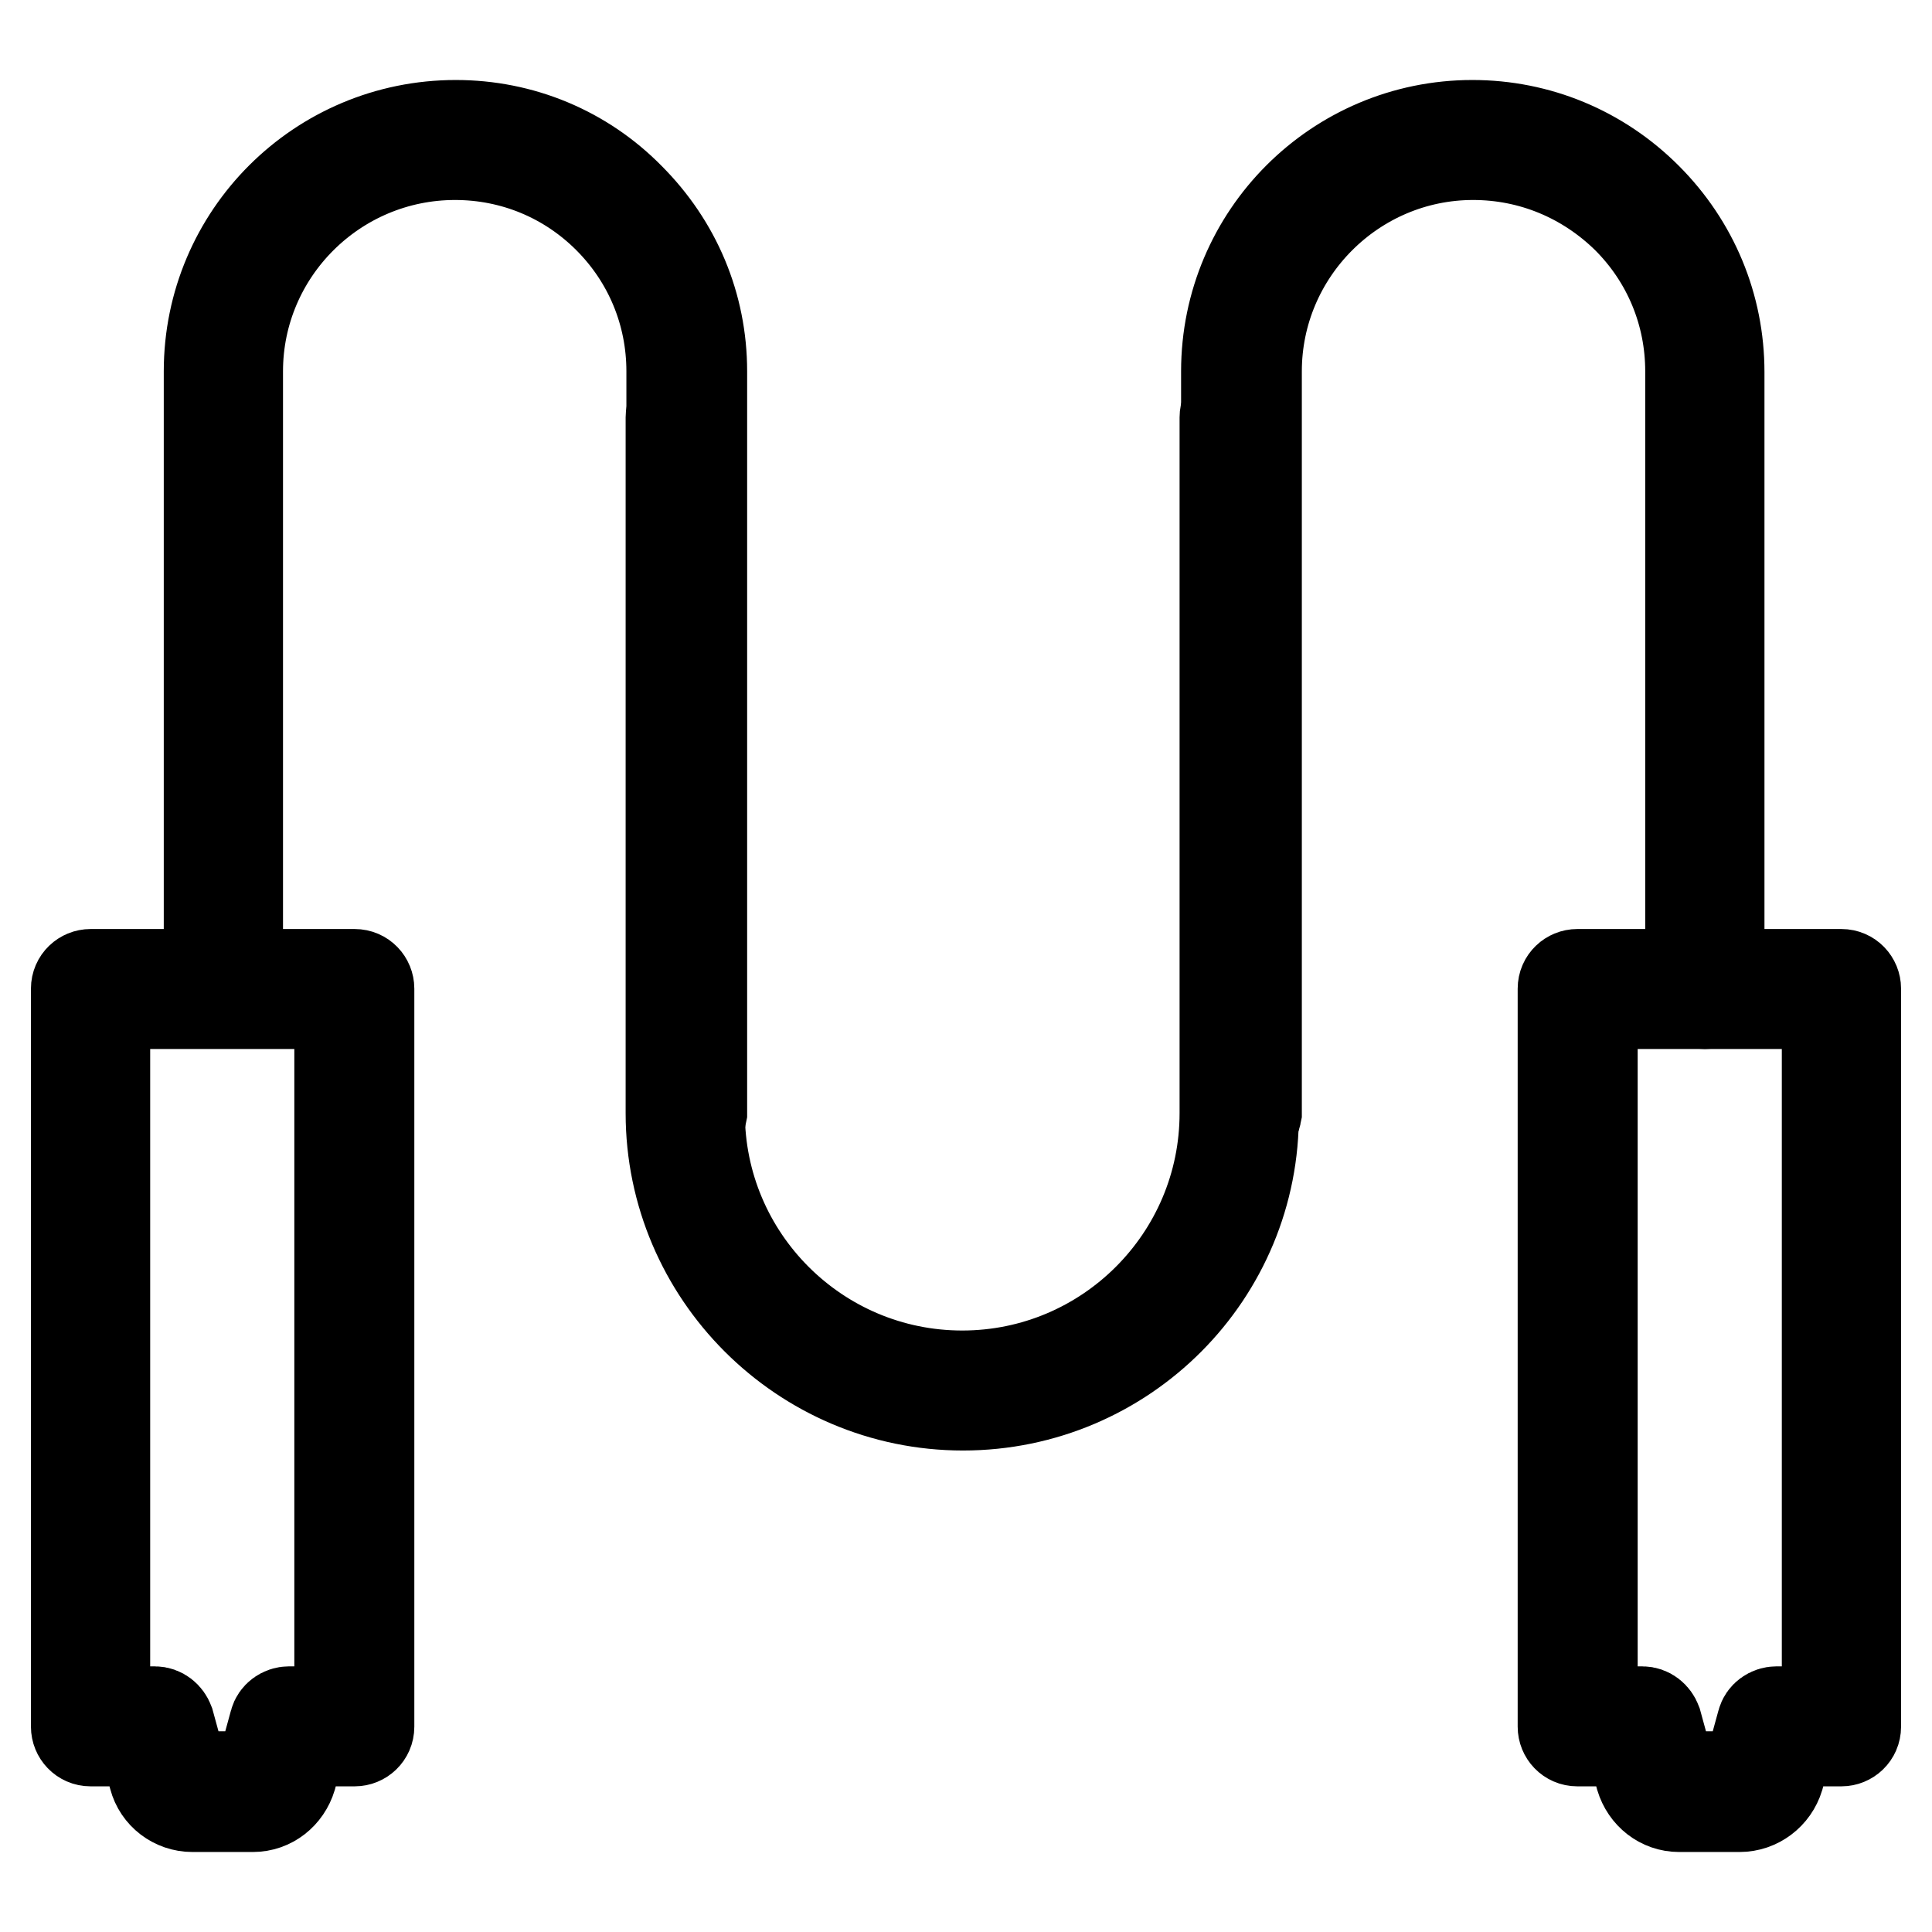
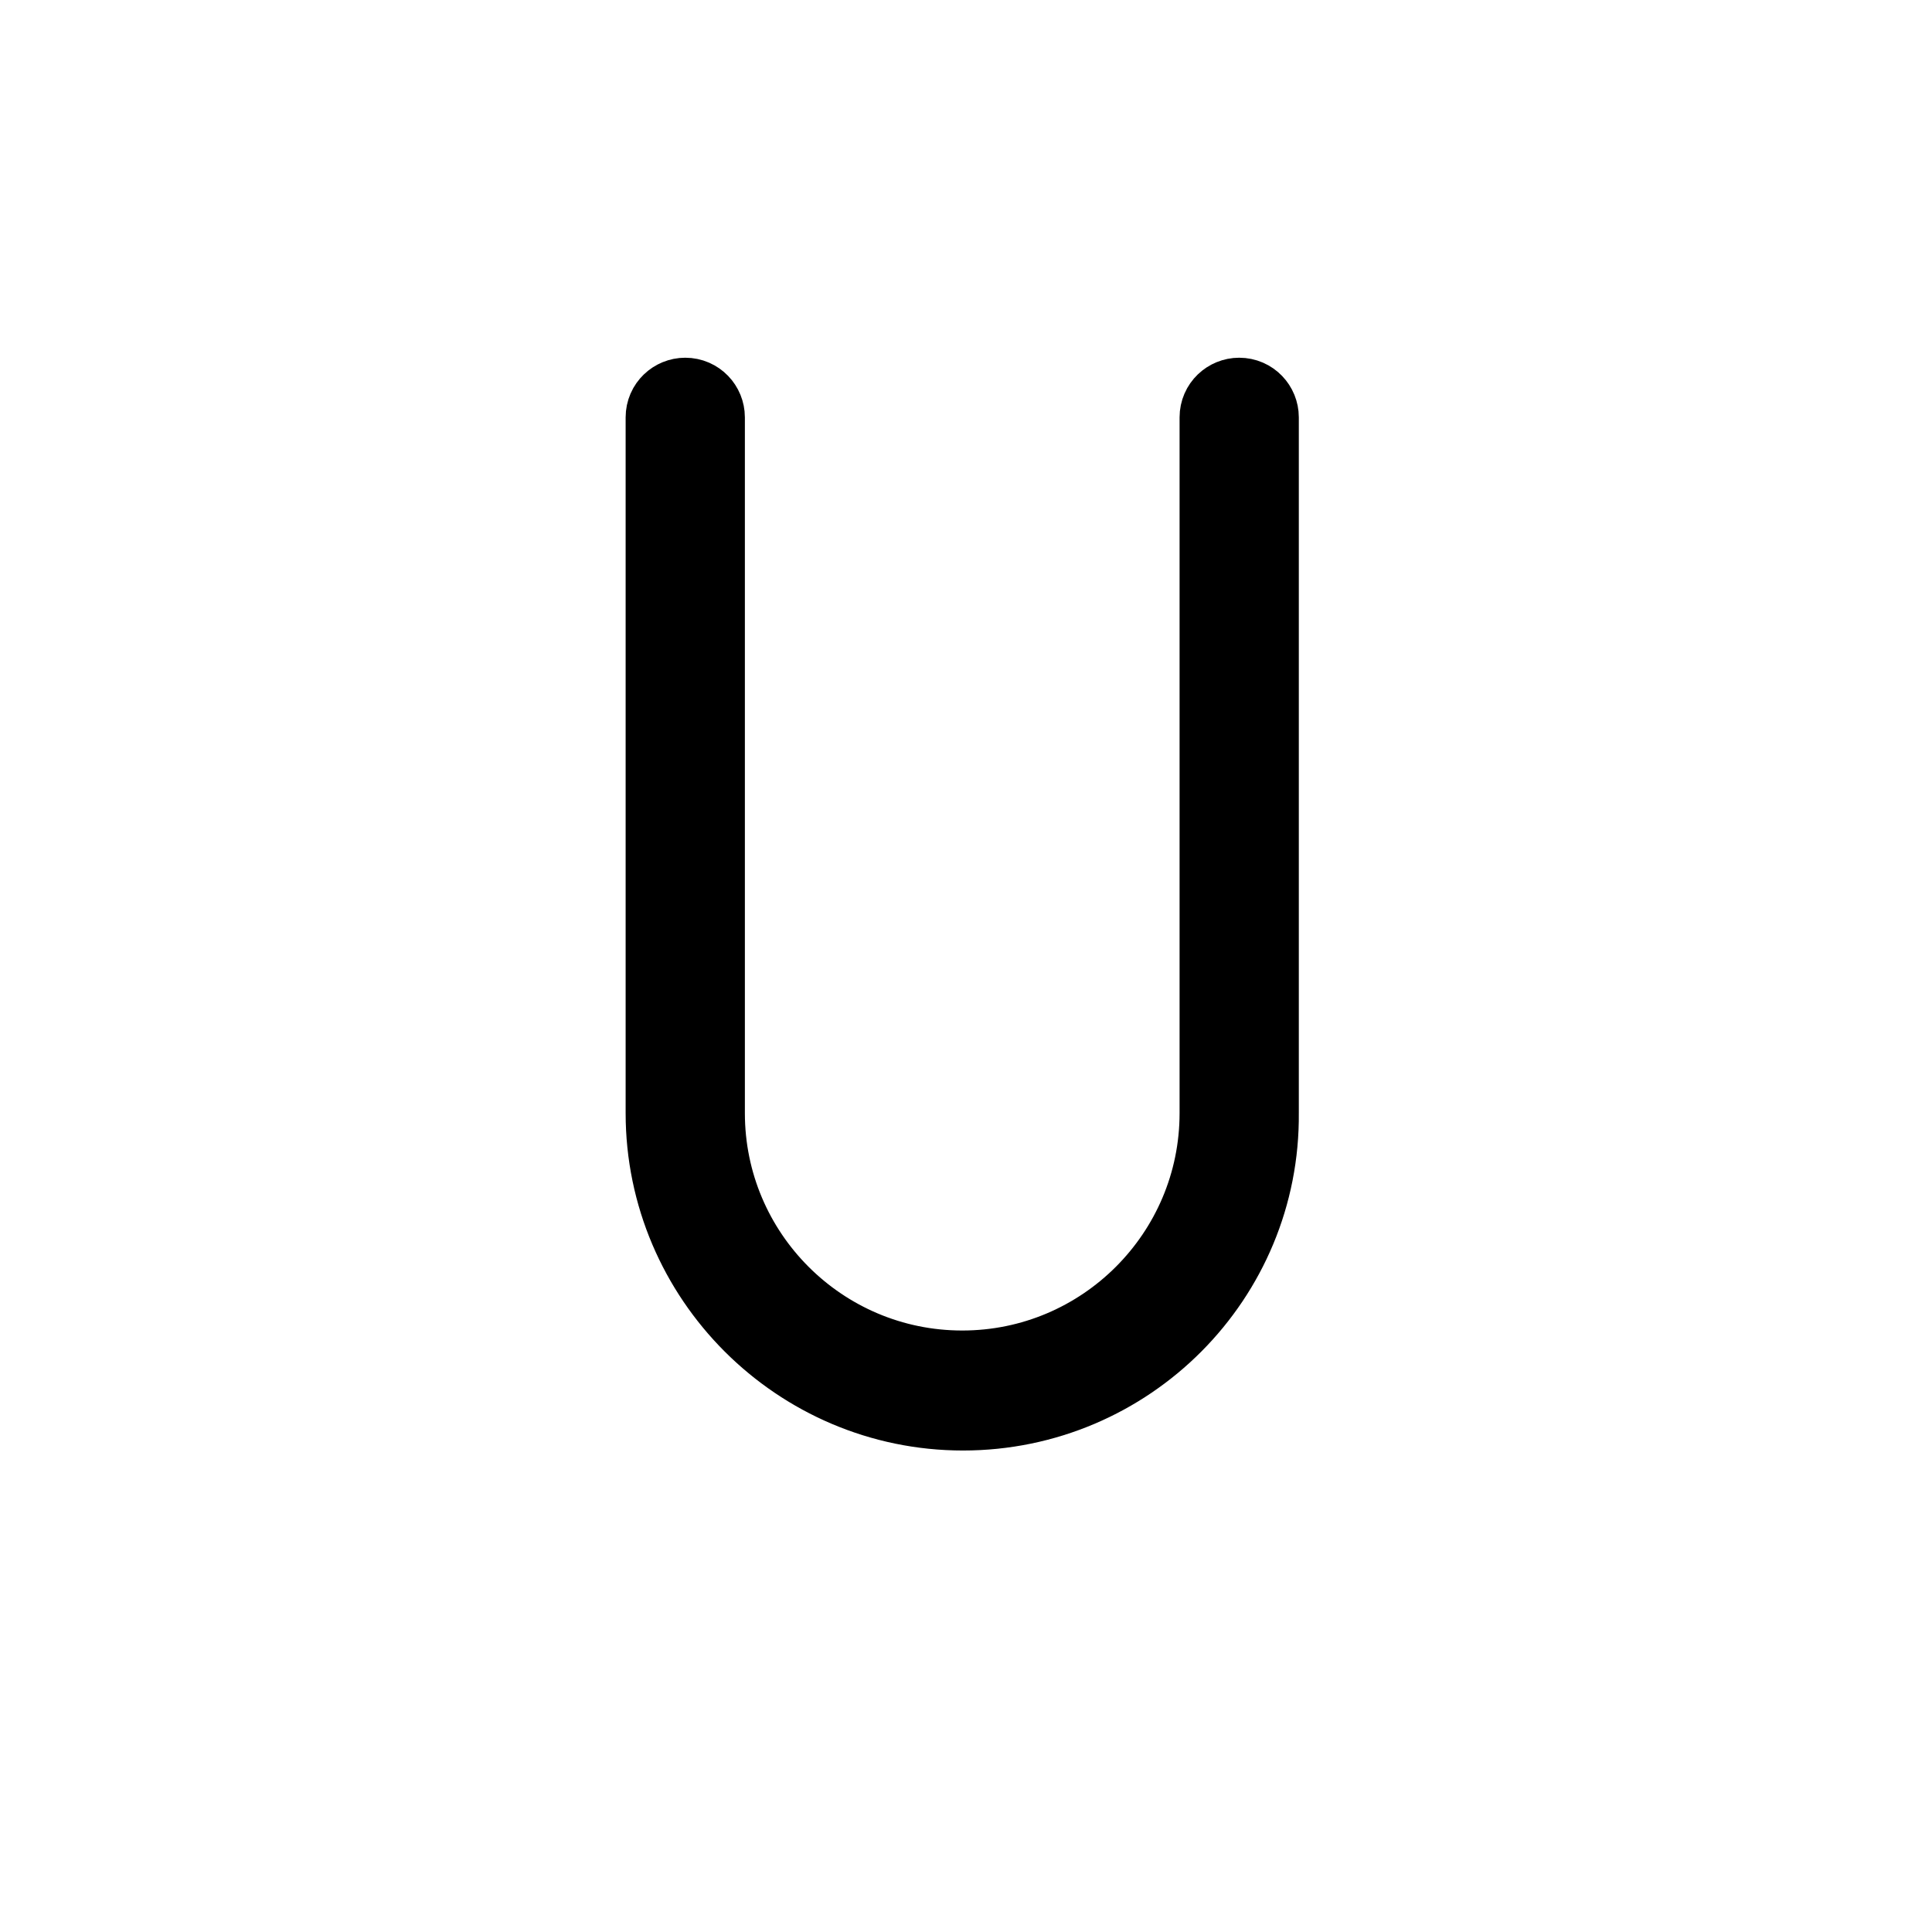
<svg xmlns="http://www.w3.org/2000/svg" version="1.1" x="0px" y="0px" viewBox="0 0 256 256" enable-background="new 0 0 256 256" xml:space="preserve">
  <g>
-     <path stroke-width="12" fill-opacity="0" stroke="#000000" d="M33.5,239.4h-8c-2.4,0-4.5-1.6-5.1-3.9l-1.3-4.8h-7.1c-1.1,0-1.9-0.9-1.9-1.9V131c0-1.1,0.9-1.9,1.9-1.9h35 c1.1,0,1.9,0.9,1.9,1.9v97.8c0,1.1-0.9,1.9-1.9,1.9h-7.1l-1.3,4.8C37.9,237.8,35.9,239.4,33.5,239.4z M13.9,226.8h6.6 c0.9,0,1.6,0.6,1.9,1.4l1.7,6.2c0.2,0.6,0.7,1,1.3,1h8c0.6,0,1.2-0.4,1.3-1l1.7-6.2c0.2-0.8,1-1.4,1.9-1.4H45V133H13.9V226.8 L13.9,226.8z M230.5,239.4h-8c-2.4,0-4.4-1.6-5.1-3.9l-1.3-4.8H209c-1.1,0-1.9-0.9-1.9-1.9V131c0-1.1,0.9-1.9,1.9-1.9h35 c1.1,0,1.9,0.9,1.9,1.9v97.8c0,1.1-0.9,1.9-1.9,1.9H237l-1.3,4.8C235,237.8,232.9,239.4,230.5,239.4z M211,226.8h6.6 c0.9,0,1.6,0.6,1.9,1.4l1.7,6.2c0.2,0.6,0.7,1,1.3,1h8c0.6,0,1.2-0.4,1.3-1l1.7-6.2c0.2-0.8,1-1.4,1.9-1.4h6.7V133H211V226.8 L211,226.8z" />
-     <path stroke-width="12" fill-opacity="0" stroke="#000000" d="M90.9,149.4c-1.1,0-1.9-0.9-1.9-1.9V49.2c0-7.7-3-14.9-8.4-20.3s-12.6-8.4-20.3-8.4 c-15.9,0-28.8,12.9-28.8,28.7V131c0,1.1-0.9,1.9-1.9,1.9c-1.1,0-1.9-0.9-1.9-1.9V49.2c0-18,14.6-32.6,32.7-32.6 c8.7,0,16.9,3.4,23,9.6c6.2,6.2,9.6,14.3,9.6,23v98.3C92.8,148.6,91.9,149.4,90.9,149.4z M164.4,149.4c-1.1,0-1.9-0.9-1.9-1.9V49.2 c0-18,14.6-32.6,32.6-32.6c8.7,0,16.9,3.4,23.1,9.6c6.2,6.2,9.6,14.4,9.6,23.1v81.8c0,1.1-0.9,1.9-1.9,1.9s-1.9-0.9-1.9-1.9V49.2 c0-7.7-3-14.9-8.4-20.3c-5.5-5.4-12.7-8.4-20.4-8.4c-15.8,0-28.7,12.9-28.7,28.7v98.3C166.3,148.6,165.5,149.4,164.4,149.4z" />
    <path stroke-width="12" fill-opacity="0" stroke="#000000" d="M127.6,186.2c-21.3,0-38.7-17.4-38.7-38.7V55.3c0-1.1,0.9-1.9,1.9-1.9c1.1,0,1.9,0.9,1.9,1.9v92.2 c0,19.2,15.6,34.8,34.8,34.8c19.2,0,34.8-15.6,34.8-34.8V55.3c0-1.1,0.9-1.9,1.9-1.9c1.1,0,1.9,0.9,1.9,1.9v92.2 C166.3,168.8,149,186.2,127.6,186.2z" />
  </g>
</svg>